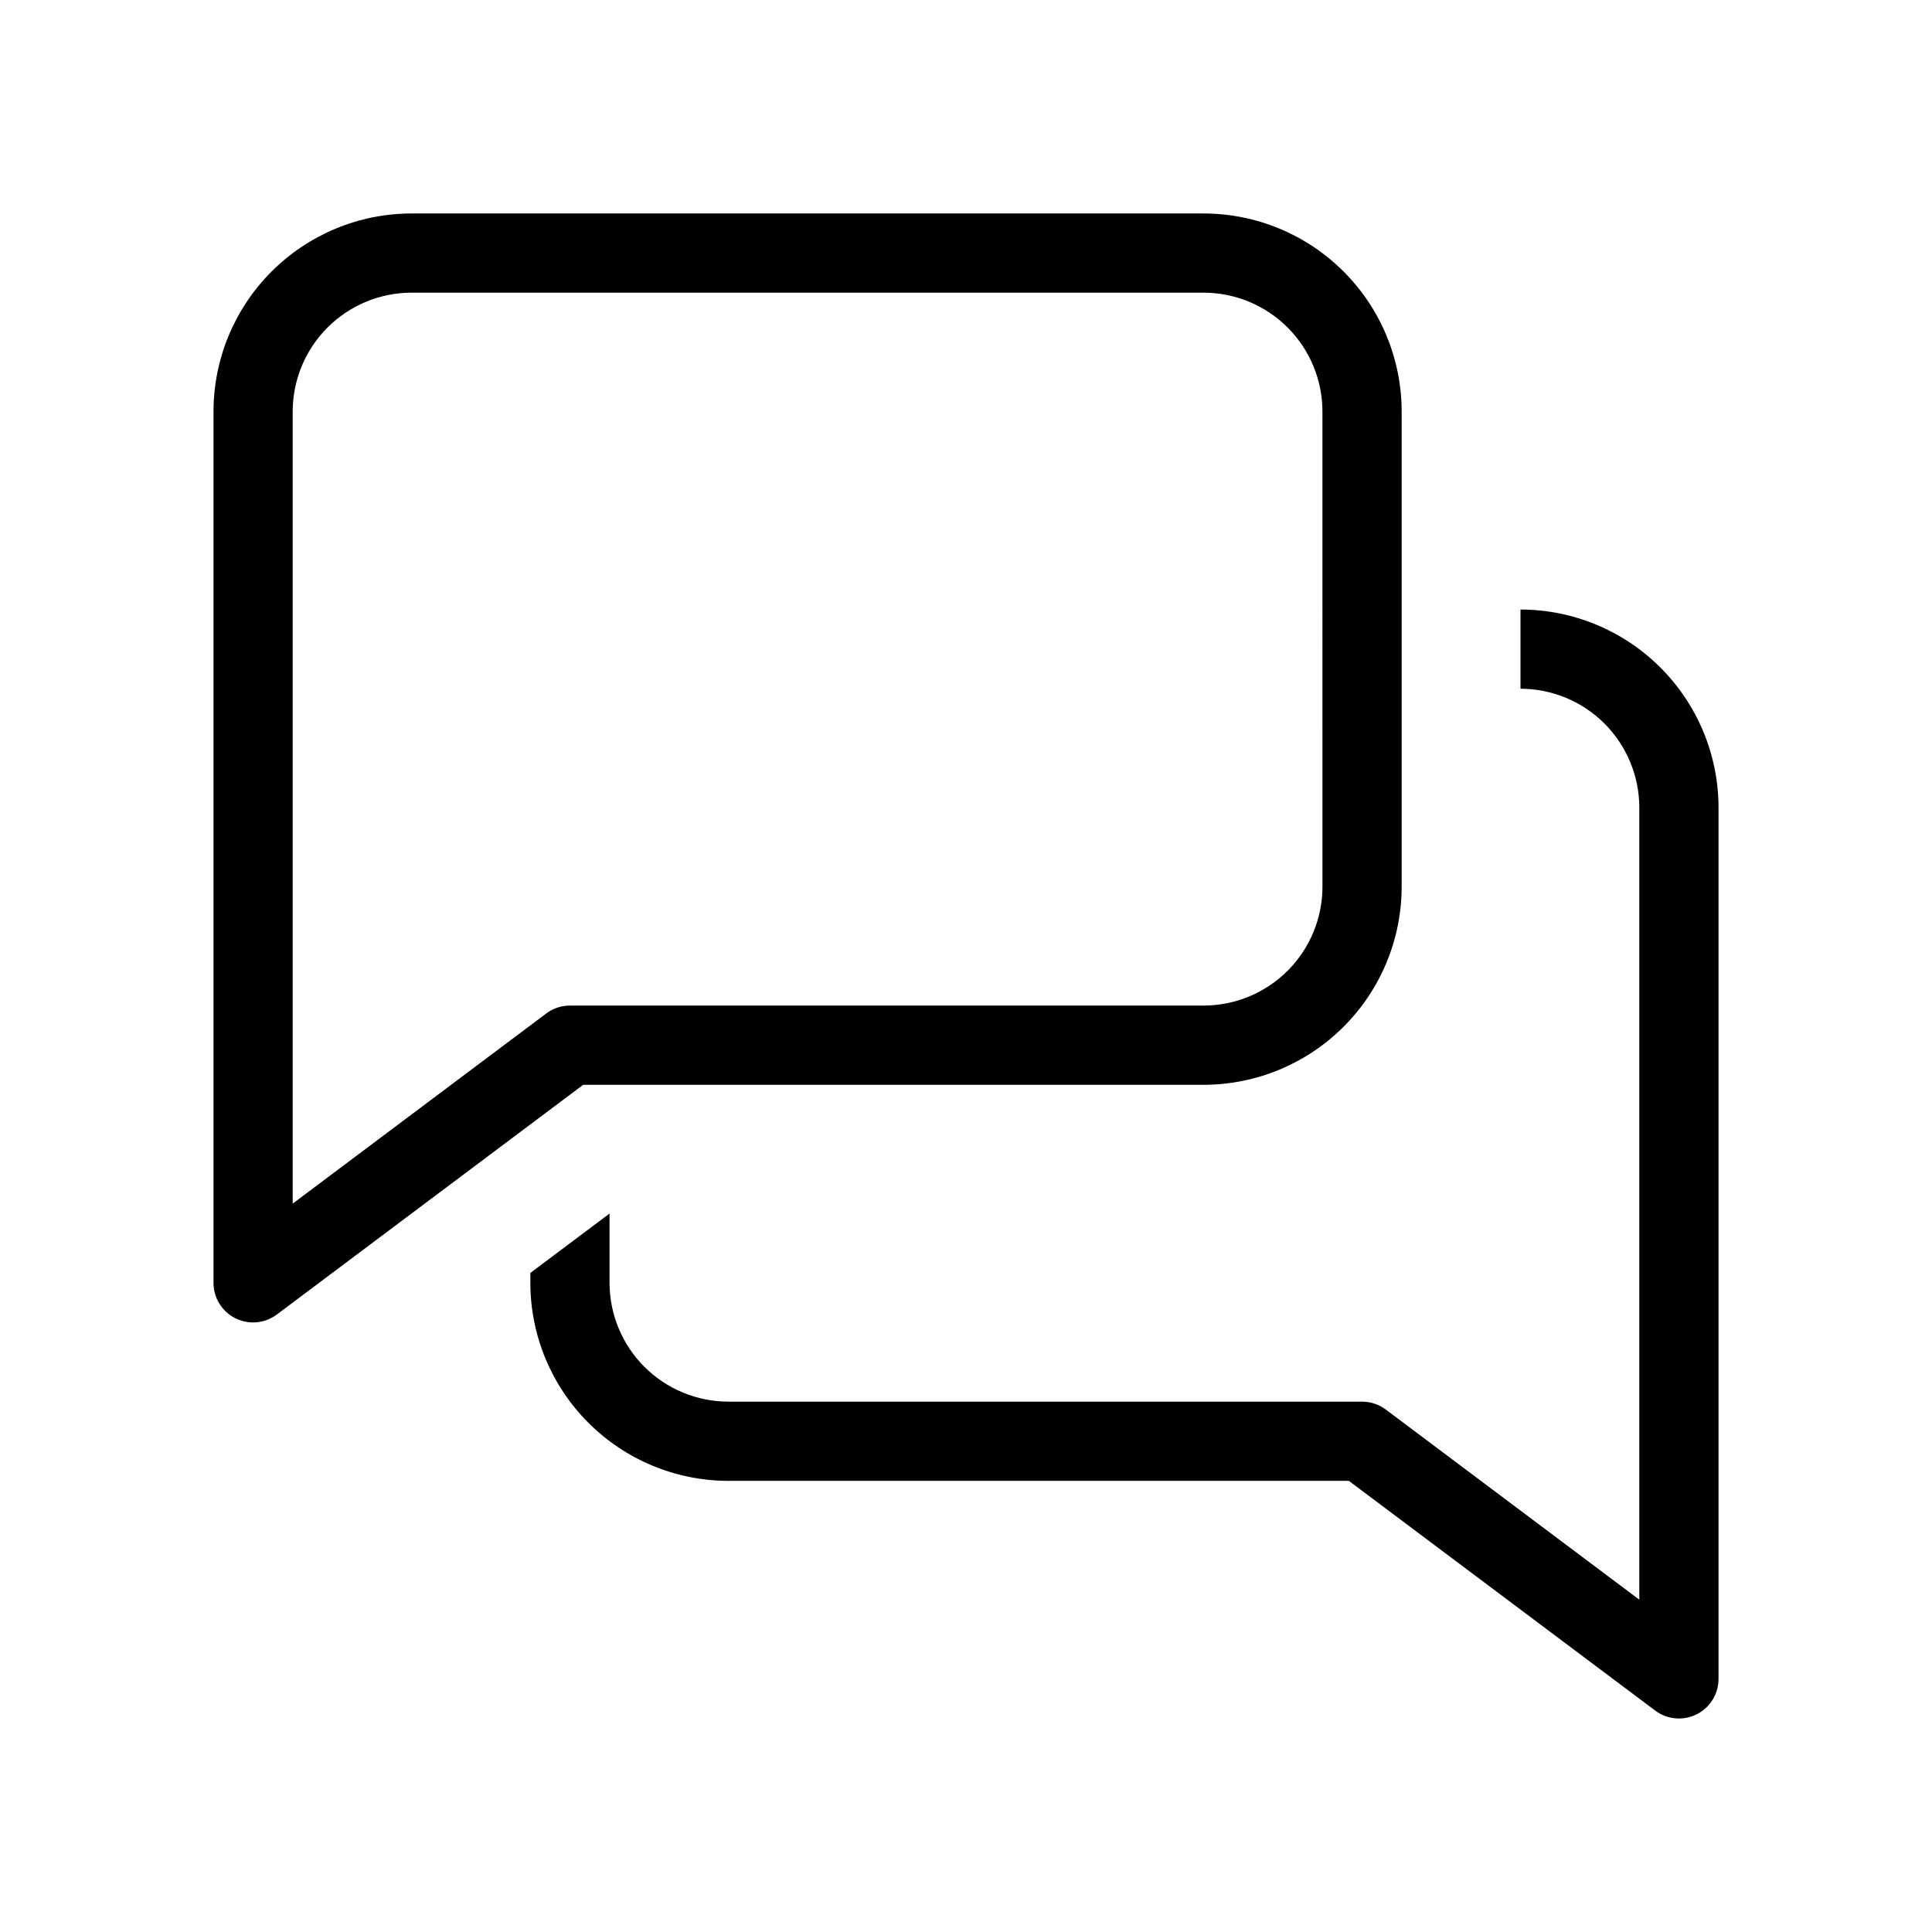
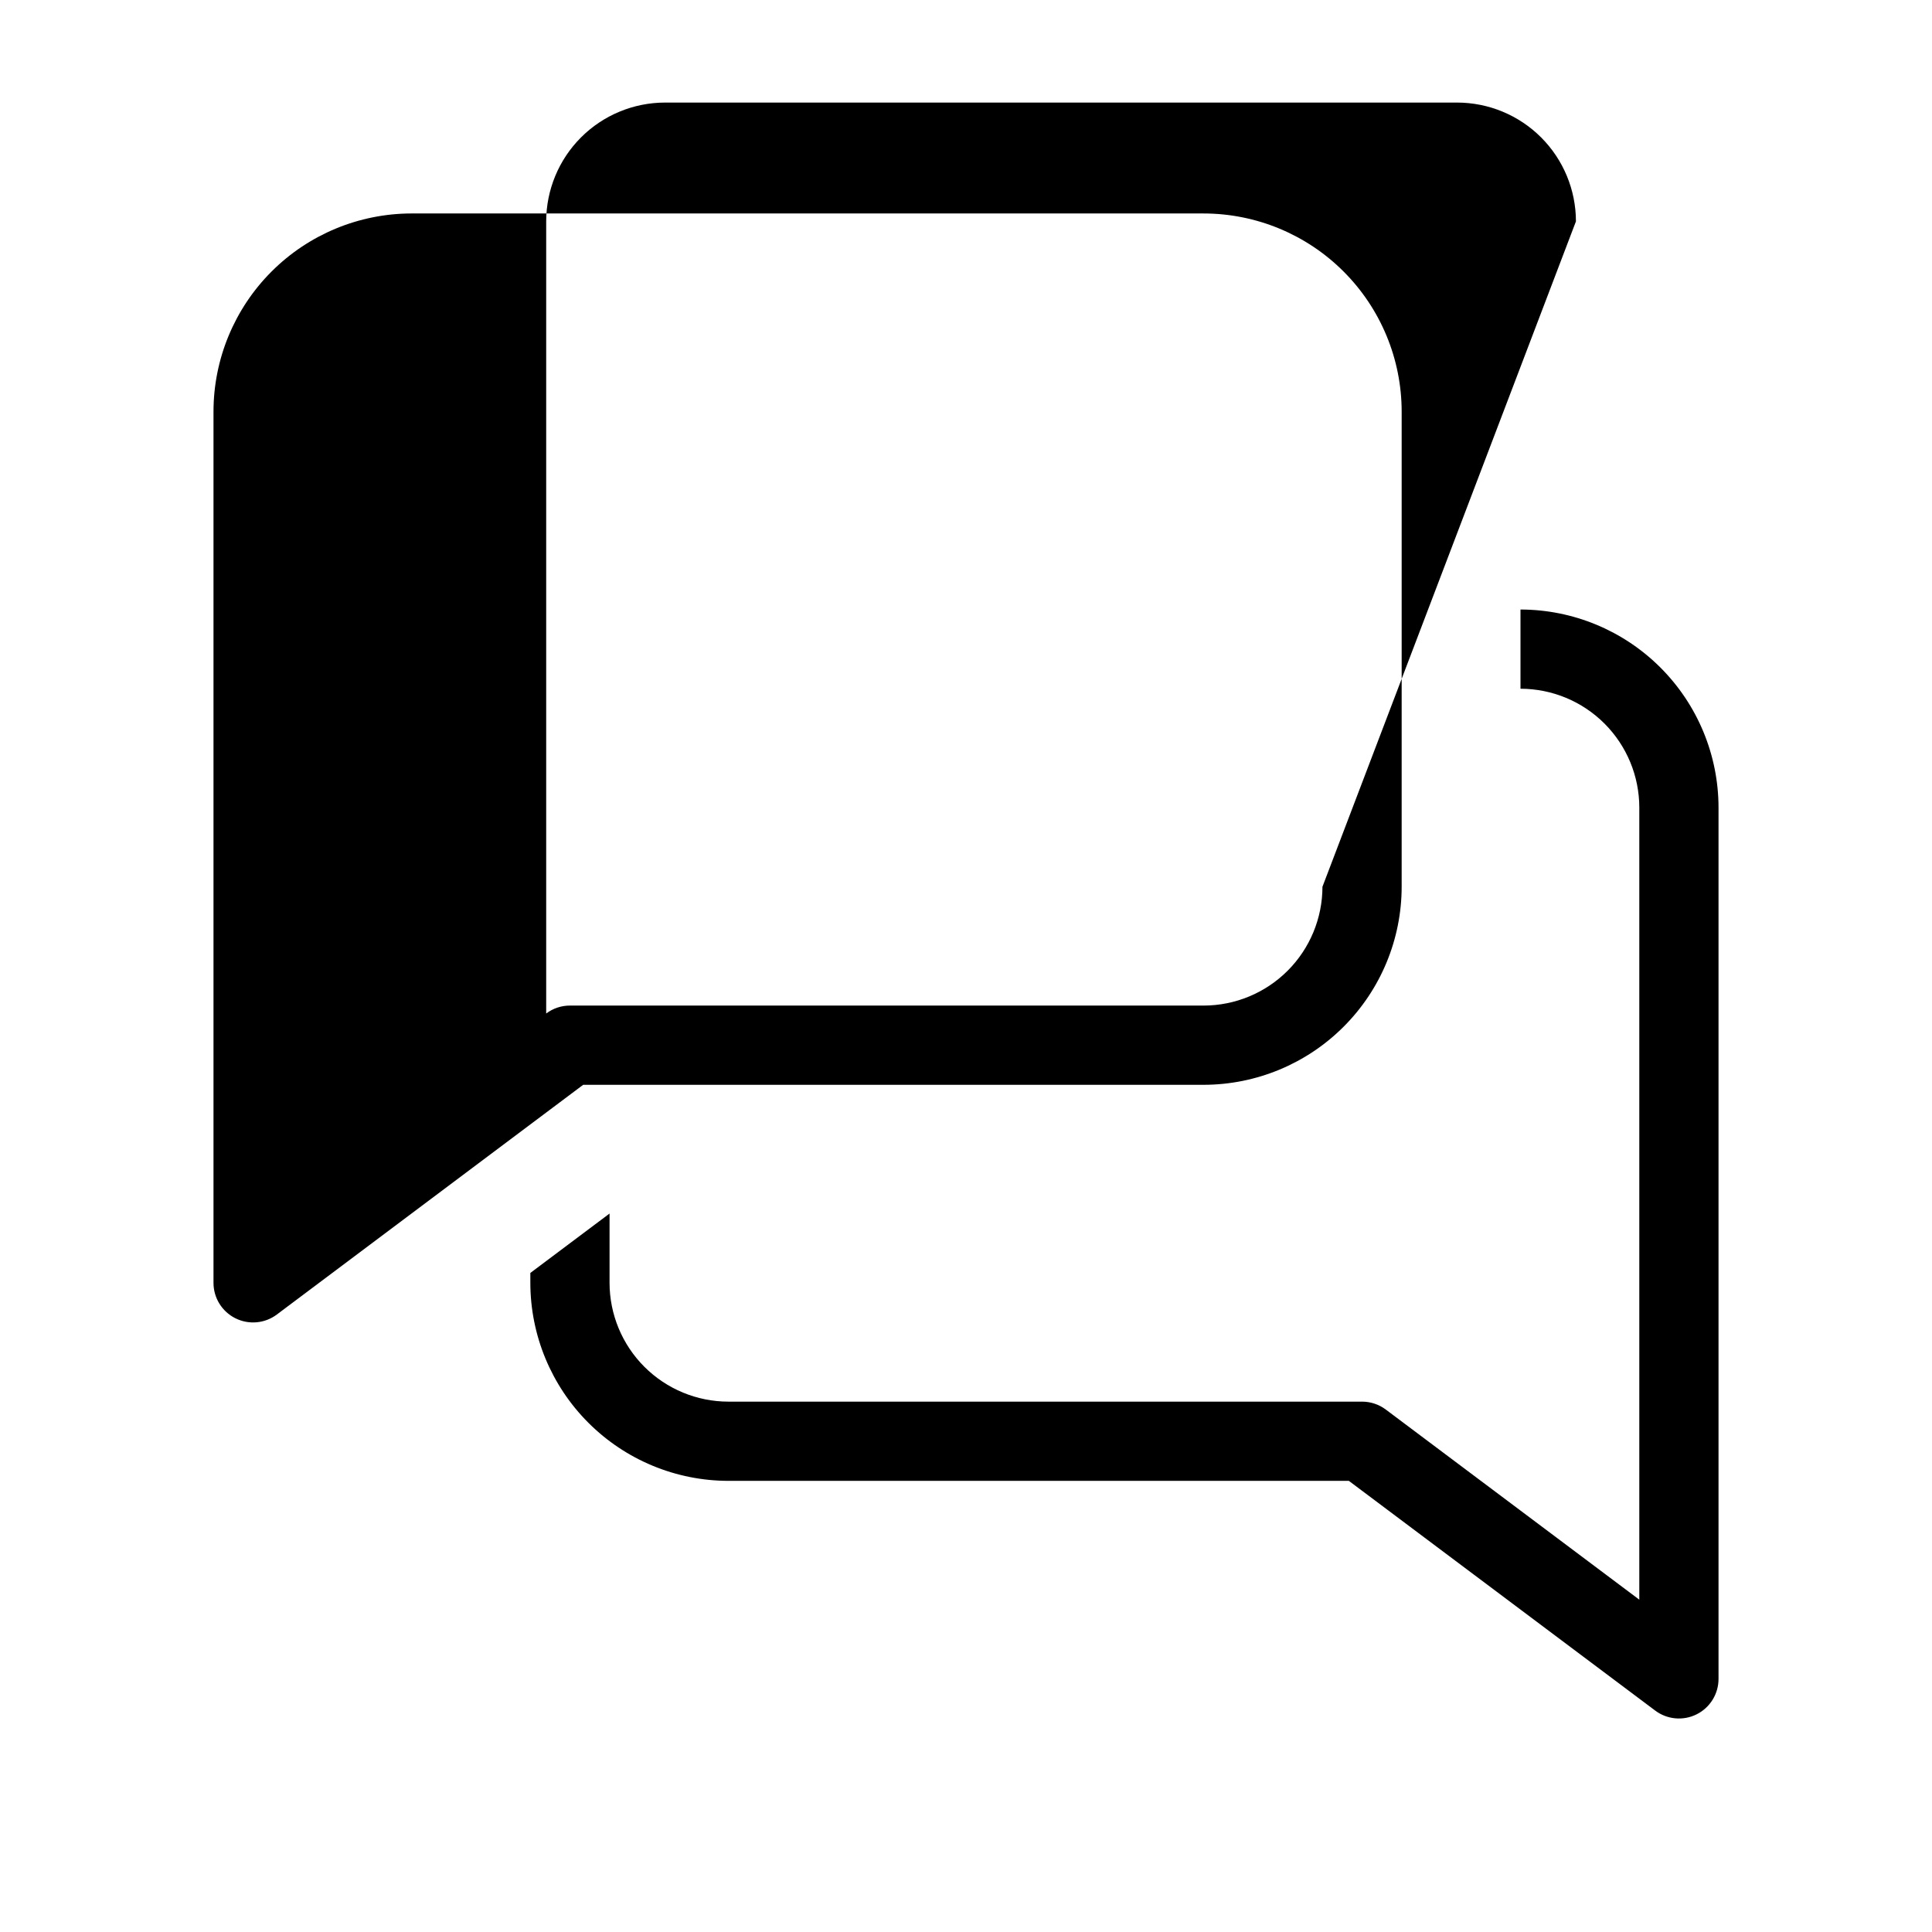
<svg xmlns="http://www.w3.org/2000/svg" fill="#000000" width="800px" height="800px" version="1.1" viewBox="144 144 512 512">
-   <path d="m462.98 200.57h-209.92c-13.914 0.016-27.254 5.547-37.094 15.387-9.84 9.84-15.371 23.18-15.387 37.094v230.91c-0.004 3.977 2.242 7.613 5.801 9.391 3.555 1.777 7.809 1.395 10.988-0.992l81.18-60.875h164.43c13.914-0.016 27.254-5.551 37.09-15.391 9.84-9.836 15.375-23.176 15.387-37.09v-125.95c-0.012-13.914-5.547-27.254-15.387-37.094-9.836-9.84-23.176-15.371-37.09-15.387zm31.484 178.43c-0.008 8.348-3.328 16.352-9.23 22.254-5.902 5.902-13.906 9.223-22.254 9.234h-167.94c-2.269-0.004-4.481 0.734-6.293 2.102l-67.18 50.379v-209.92c0.008-8.348 3.328-16.352 9.23-22.258 5.906-5.902 13.91-9.223 22.258-9.23h209.92c8.348 0.008 16.352 3.328 22.254 9.23 5.902 5.906 9.223 13.91 9.23 22.258zm83.969 188.93v-209.92c-0.008-8.348-3.328-16.352-9.23-22.258-5.902-5.902-13.906-9.223-22.258-9.23v-20.992c13.914 0.016 27.254 5.547 37.094 15.387s15.375 23.18 15.387 37.094v230.91c0.004 3.977-2.242 7.613-5.797 9.391-3.559 1.777-7.812 1.391-10.992-0.996l-81.18-60.875h-164.43c-13.914-0.012-27.254-5.547-37.094-15.387-9.84-9.836-15.371-23.176-15.387-37.094v-2.617l20.992-15.742v18.359c0.008 8.352 3.328 16.355 9.23 22.258 5.906 5.902 13.91 9.223 22.258 9.23h167.94-0.004c2.273 0 4.481 0.738 6.297 2.102z" />
+   <path d="m462.98 200.57h-209.92c-13.914 0.016-27.254 5.547-37.094 15.387-9.84 9.84-15.371 23.18-15.387 37.094v230.91c-0.004 3.977 2.242 7.613 5.801 9.391 3.555 1.777 7.809 1.395 10.988-0.992l81.18-60.875h164.43c13.914-0.016 27.254-5.551 37.09-15.391 9.84-9.836 15.375-23.176 15.387-37.09v-125.95c-0.012-13.914-5.547-27.254-15.387-37.094-9.836-9.84-23.176-15.371-37.09-15.387zm31.484 178.43c-0.008 8.348-3.328 16.352-9.23 22.254-5.902 5.902-13.906 9.223-22.254 9.234h-167.94c-2.269-0.004-4.481 0.734-6.293 2.102v-209.92c0.008-8.348 3.328-16.352 9.23-22.258 5.906-5.902 13.91-9.223 22.258-9.23h209.92c8.348 0.008 16.352 3.328 22.254 9.23 5.902 5.906 9.223 13.91 9.23 22.258zm83.969 188.93v-209.92c-0.008-8.348-3.328-16.352-9.23-22.258-5.902-5.902-13.906-9.223-22.258-9.23v-20.992c13.914 0.016 27.254 5.547 37.094 15.387s15.375 23.18 15.387 37.094v230.91c0.004 3.977-2.242 7.613-5.797 9.391-3.559 1.777-7.812 1.391-10.992-0.996l-81.18-60.875h-164.43c-13.914-0.012-27.254-5.547-37.094-15.387-9.84-9.836-15.371-23.176-15.387-37.094v-2.617l20.992-15.742v18.359c0.008 8.352 3.328 16.355 9.23 22.258 5.906 5.902 13.91 9.223 22.258 9.23h167.94-0.004c2.273 0 4.481 0.738 6.297 2.102z" />
</svg>